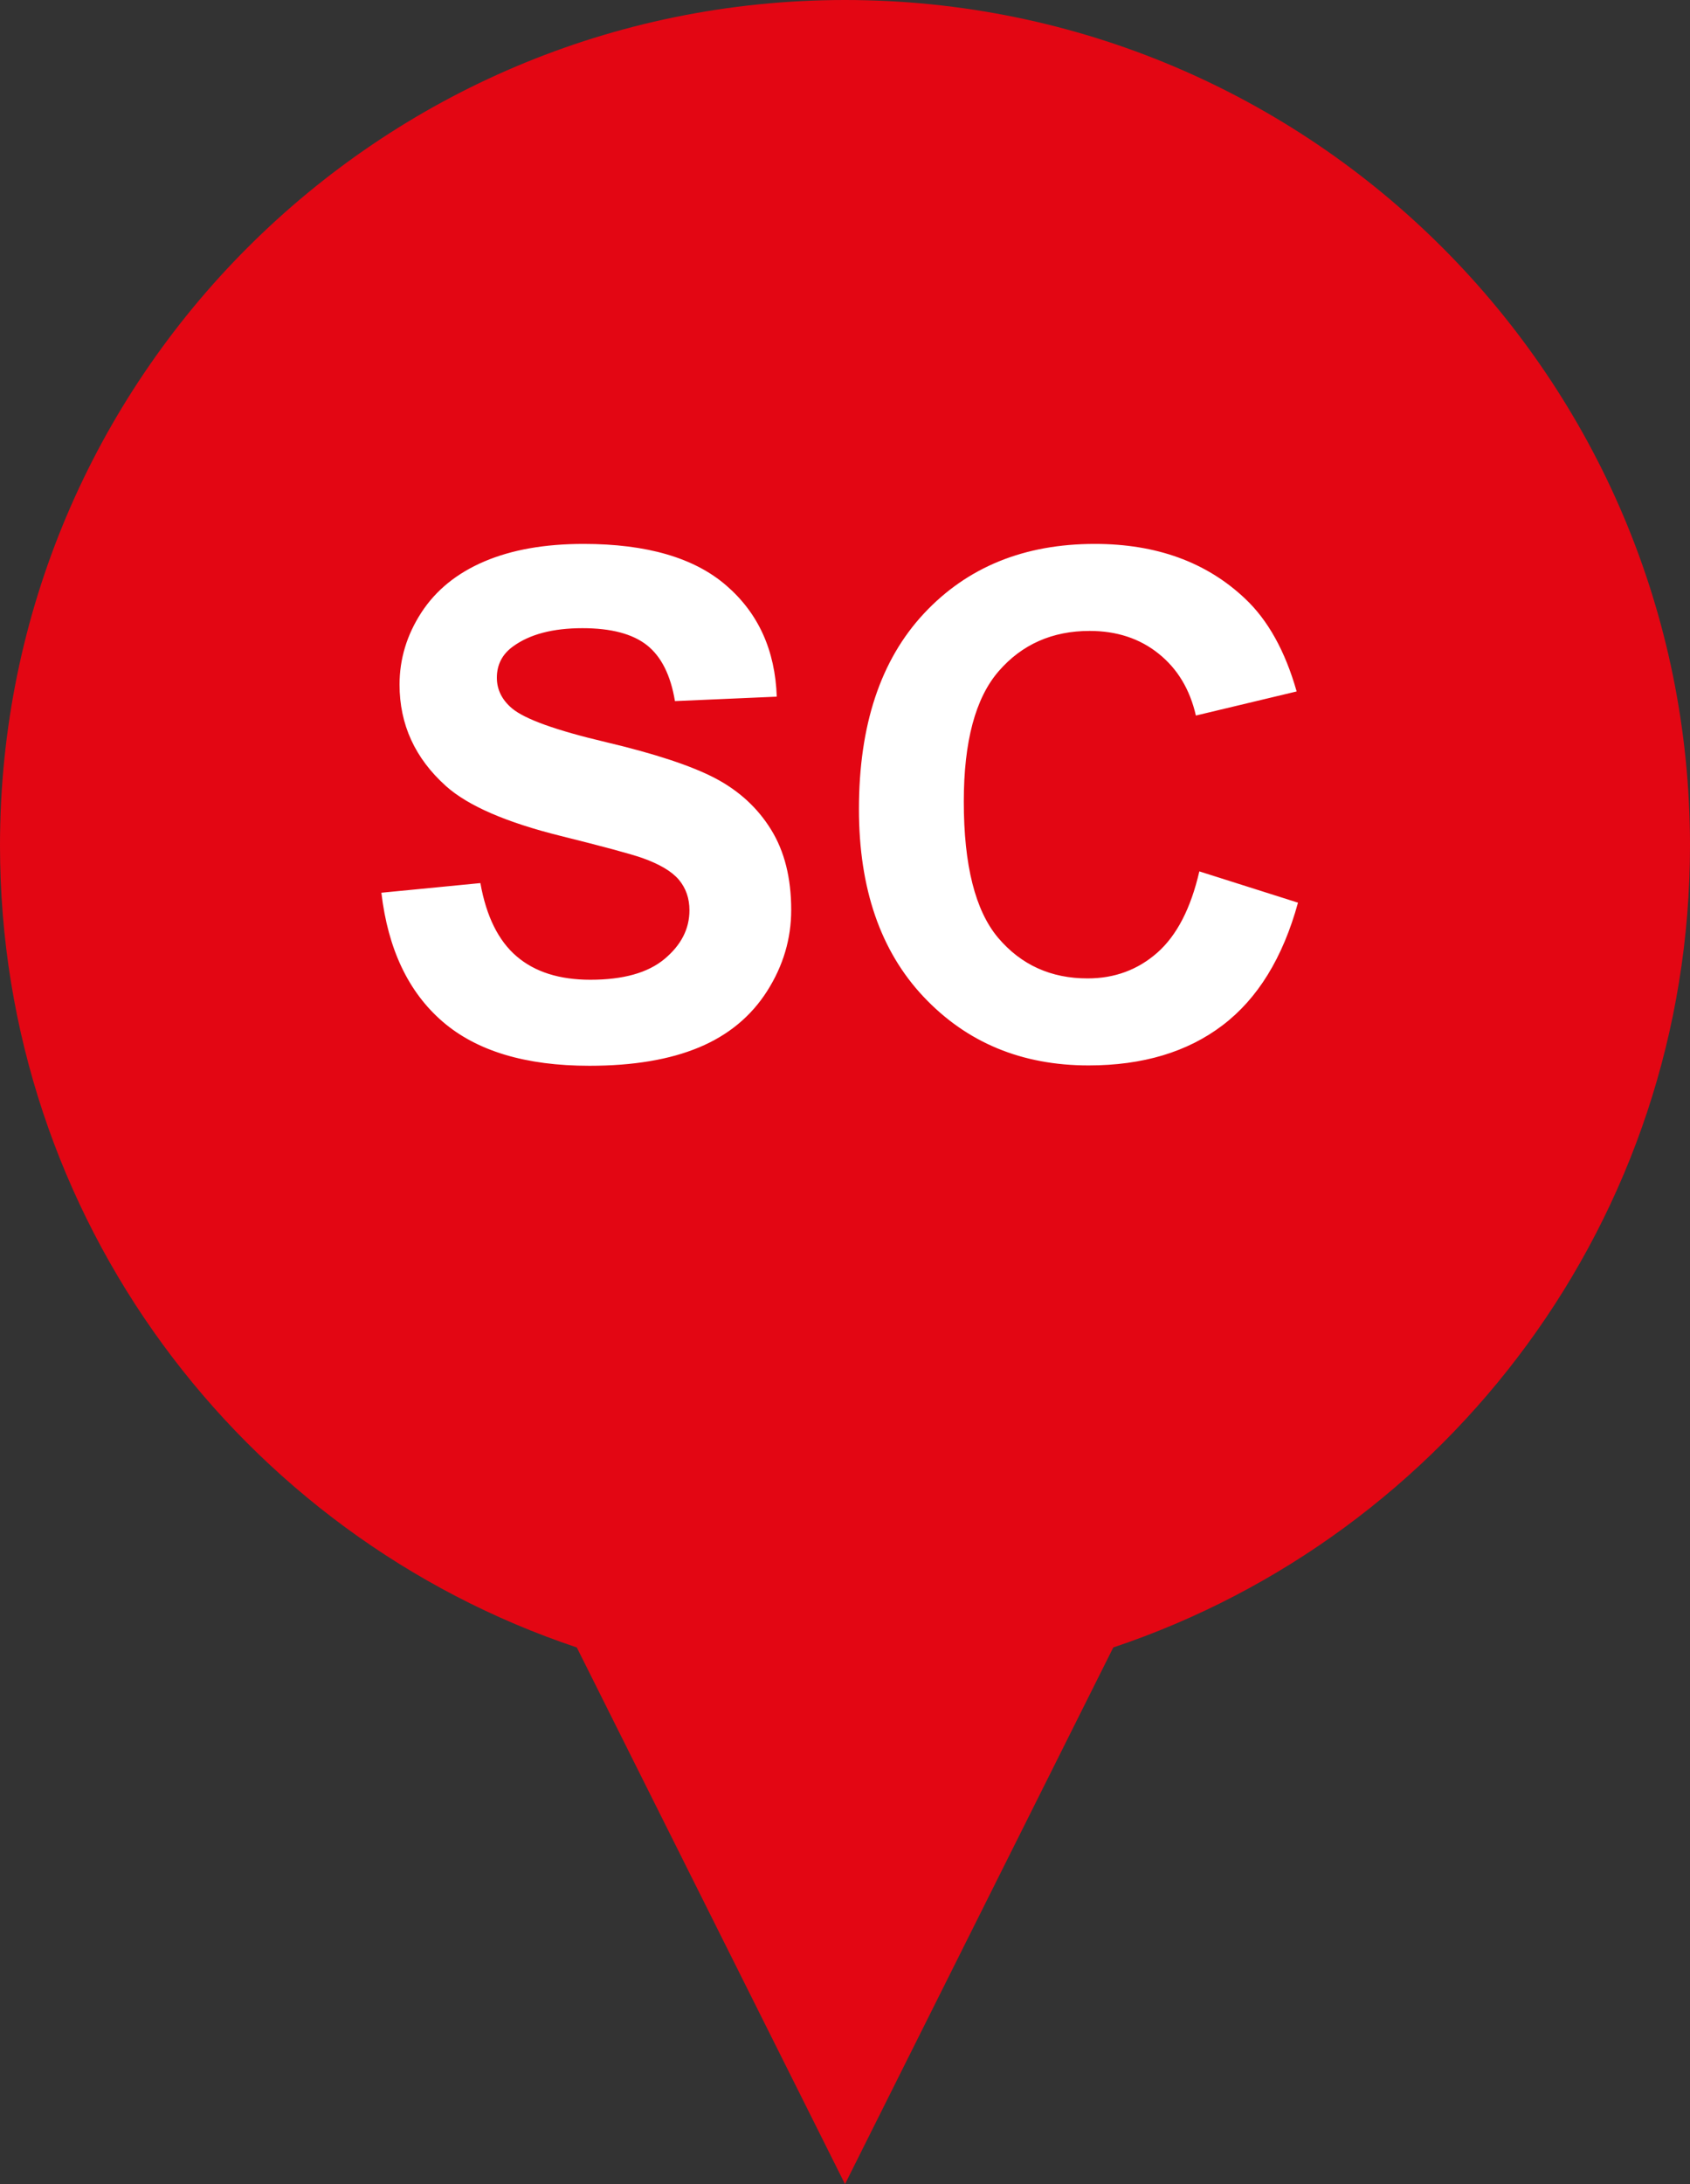
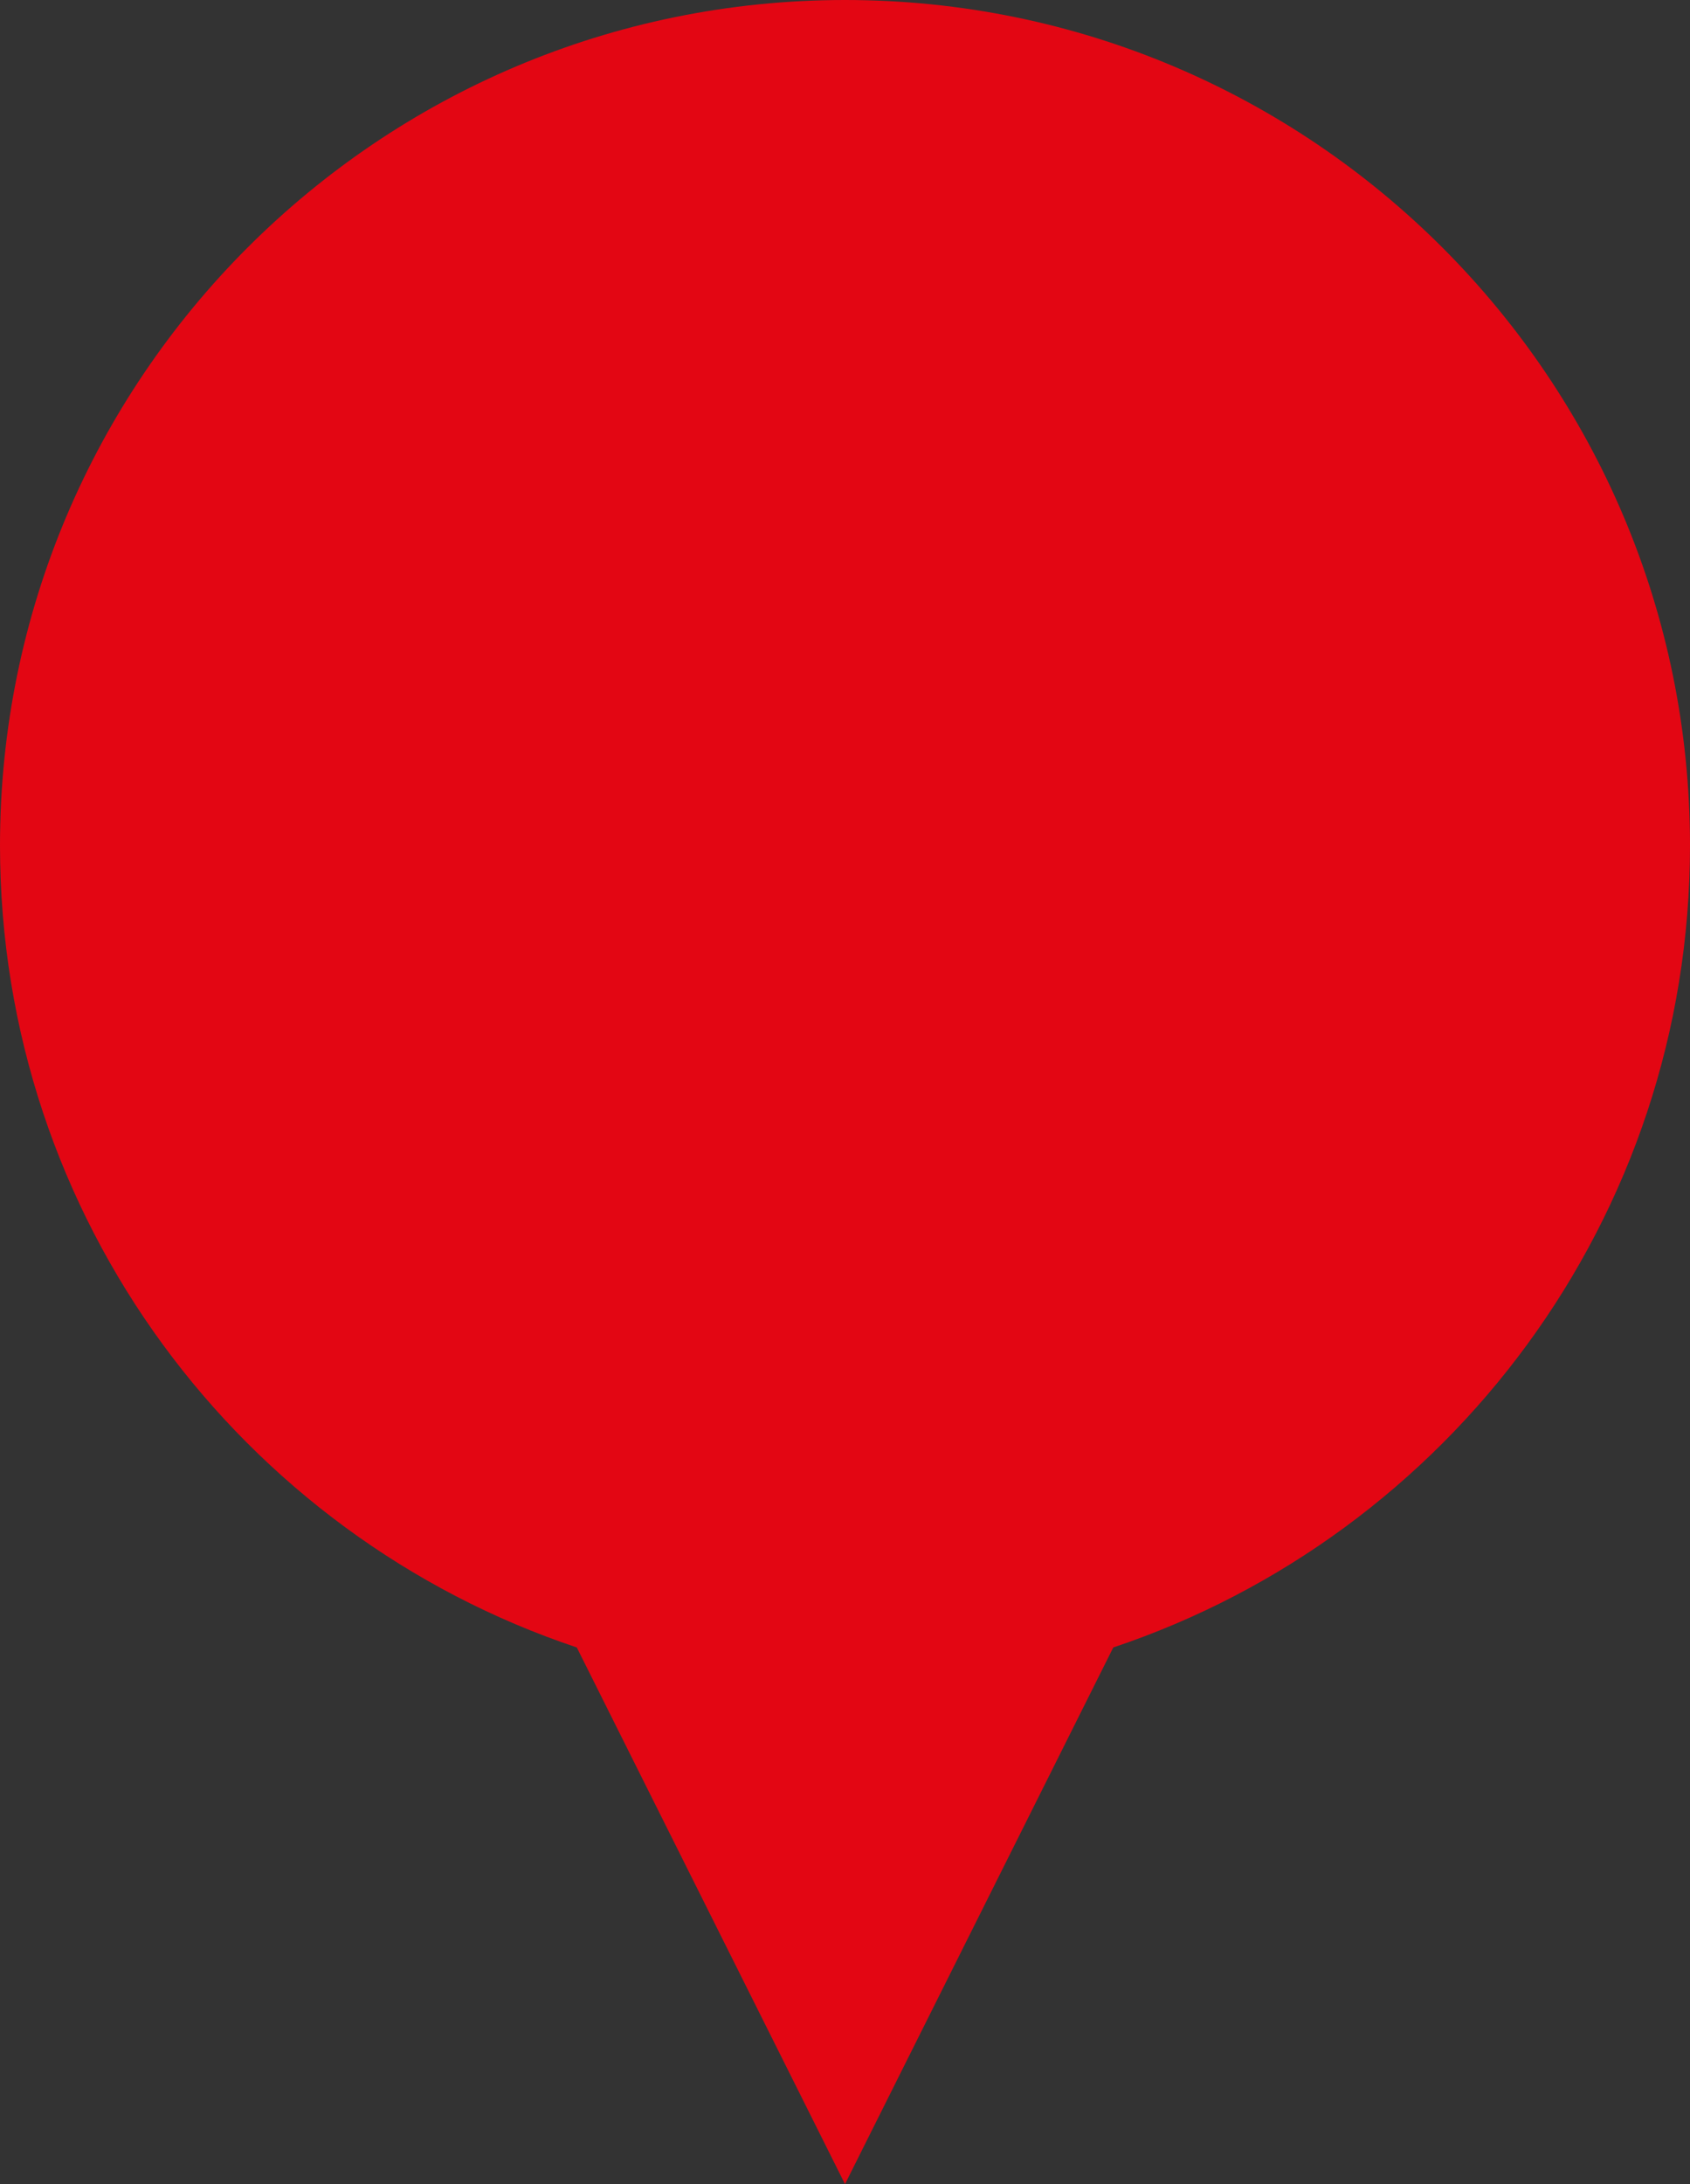
<svg xmlns="http://www.w3.org/2000/svg" width="24px" height="31px" viewBox="0 0 24 31" version="1.1">
  <rect x="0" y="0" width="24" height="31" fill="#333333" stroke="none" />
  <title>poi-red-sc</title>
  <g id=".core-design" stroke="none" stroke-width="1" fill="none" fill-rule="evenodd">
    <g id=".standorte" transform="translate(-1350, -774)">
      <g id=".map" transform="translate(698, 140)">
        <g id="poi-red-sc" transform="translate(652, 634)">
          <path d="M12,0 C18.627,0 24,5.373 24,12 C24,17.296 20.57,21.79 15.81,23.383 L12,31 L8.191,23.383 C3.431,21.791 0,17.296 0,12 C0,5.373 5.373,0 12,0 Z" id="Combined-Shape" fill="#E30613" />
-           <path d="M8.37,15.127 C8.991,15.127 9.511,15.04 9.927,14.866 C10.344,14.692 10.666,14.425 10.894,14.067 C11.122,13.709 11.236,13.325 11.236,12.915 C11.236,12.463 11.141,12.083 10.95,11.775 C10.76,11.467 10.496,11.225 10.159,11.047 C9.822,10.87 9.302,10.698 8.599,10.532 C7.896,10.366 7.453,10.207 7.271,10.054 C7.128,9.933 7.056,9.788 7.056,9.619 C7.056,9.434 7.133,9.285 7.286,9.175 C7.523,9.002 7.852,8.916 8.272,8.916 C8.679,8.916 8.984,8.997 9.188,9.158 C9.391,9.319 9.524,9.583 9.585,9.951 L9.585,9.951 L11.031,9.888 C11.008,9.23 10.77,8.704 10.315,8.311 C9.861,7.917 9.185,7.72 8.287,7.72 C7.736,7.72 7.267,7.803 6.878,7.969 C6.489,8.135 6.191,8.376 5.984,8.694 C5.778,9.011 5.674,9.352 5.674,9.717 C5.674,10.283 5.894,10.763 6.333,11.157 C6.646,11.437 7.19,11.673 7.964,11.865 C8.567,12.015 8.952,12.119 9.122,12.178 C9.369,12.266 9.542,12.369 9.642,12.488 C9.741,12.607 9.791,12.751 9.791,12.92 C9.791,13.184 9.673,13.414 9.437,13.611 C9.201,13.808 8.85,13.906 8.384,13.906 C7.945,13.906 7.596,13.796 7.337,13.574 C7.078,13.353 6.906,13.006 6.822,12.534 L6.822,12.534 L5.416,12.671 C5.51,13.472 5.8,14.081 6.285,14.5 C6.77,14.918 7.465,15.127 8.37,15.127 Z M15.459,15.122 C16.228,15.122 16.862,14.932 17.361,14.553 C17.861,14.174 18.218,13.594 18.433,12.812 L18.433,12.812 L17.032,12.368 C16.911,12.892 16.713,13.276 16.436,13.521 C16.159,13.765 15.829,13.887 15.445,13.887 C14.924,13.887 14.501,13.695 14.175,13.311 C13.85,12.926 13.687,12.282 13.687,11.377 C13.687,10.524 13.852,9.907 14.183,9.526 C14.513,9.146 14.944,8.955 15.474,8.955 C15.858,8.955 16.185,9.062 16.453,9.277 C16.722,9.492 16.898,9.785 16.983,10.156 L16.983,10.156 L18.414,9.814 C18.251,9.242 18.007,8.802 17.681,8.496 C17.134,7.979 16.423,7.72 15.547,7.72 C14.545,7.72 13.736,8.049 13.121,8.708 C12.505,9.368 12.198,10.293 12.198,11.484 C12.198,12.611 12.504,13.499 13.116,14.148 C13.728,14.797 14.509,15.122 15.459,15.122 Z" id="SC" fill="#FFFFFF" fill-rule="nonzero" />
        </g>
      </g>
    </g>
  </g>
</svg>